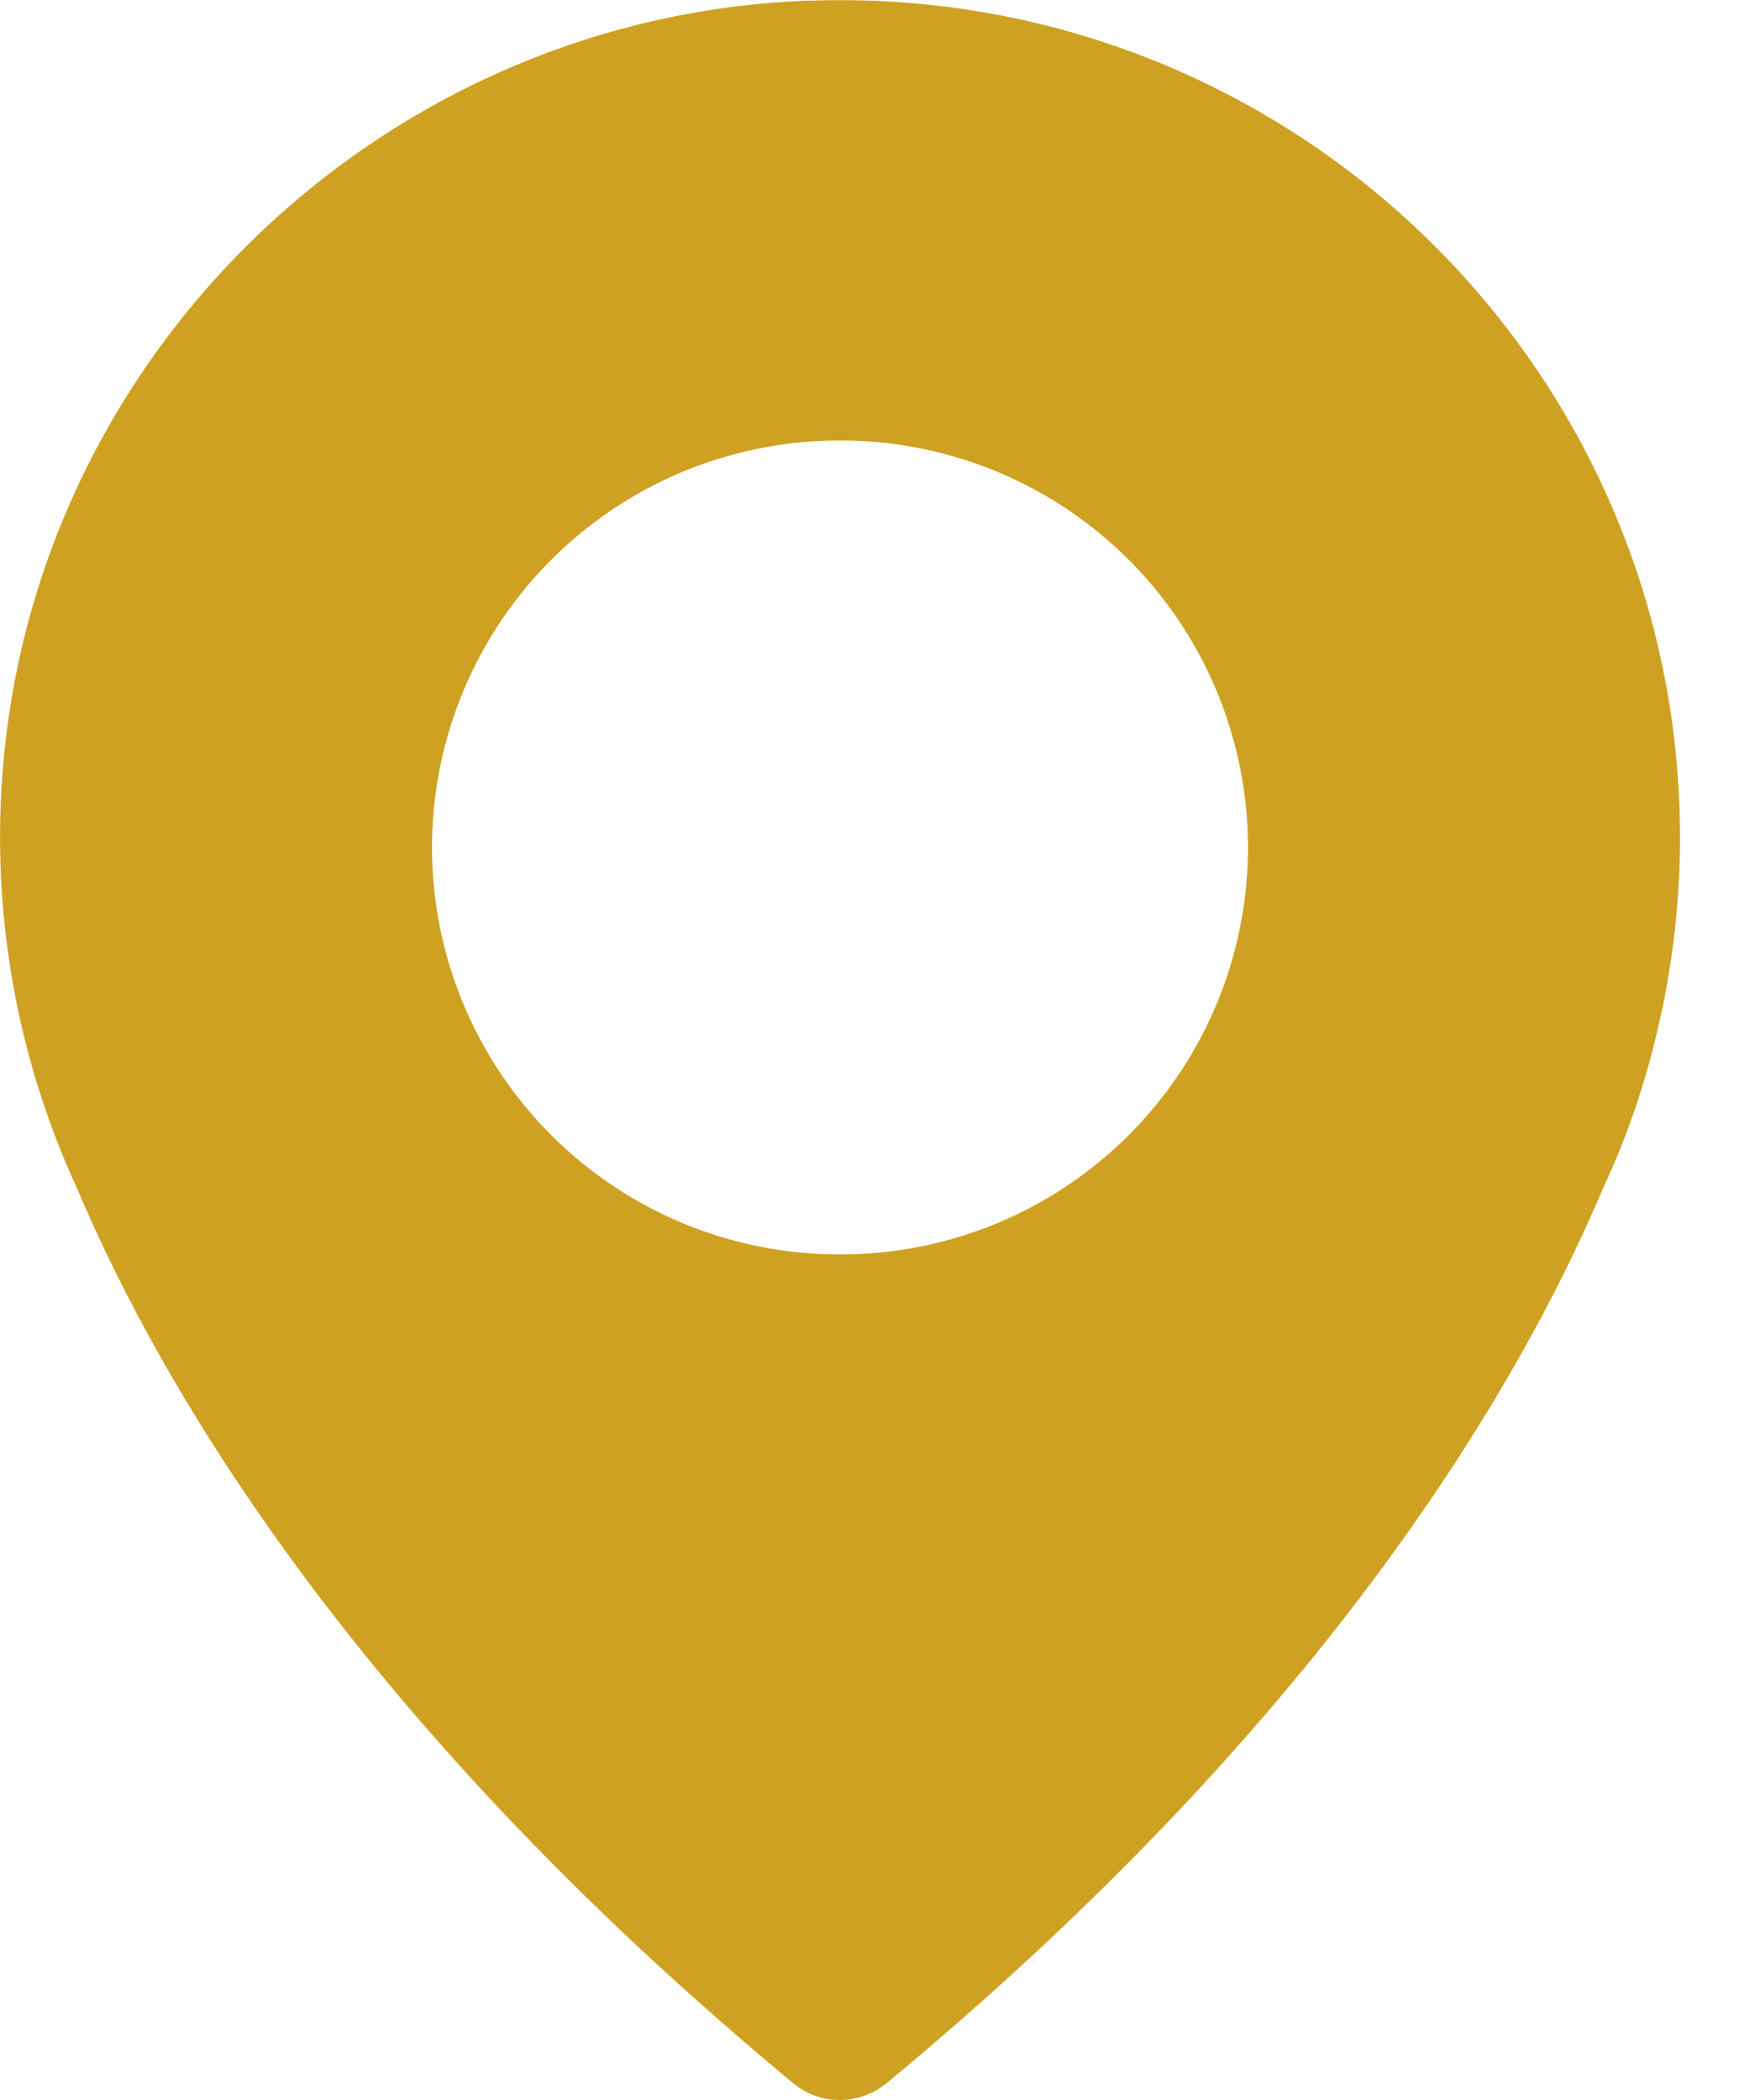
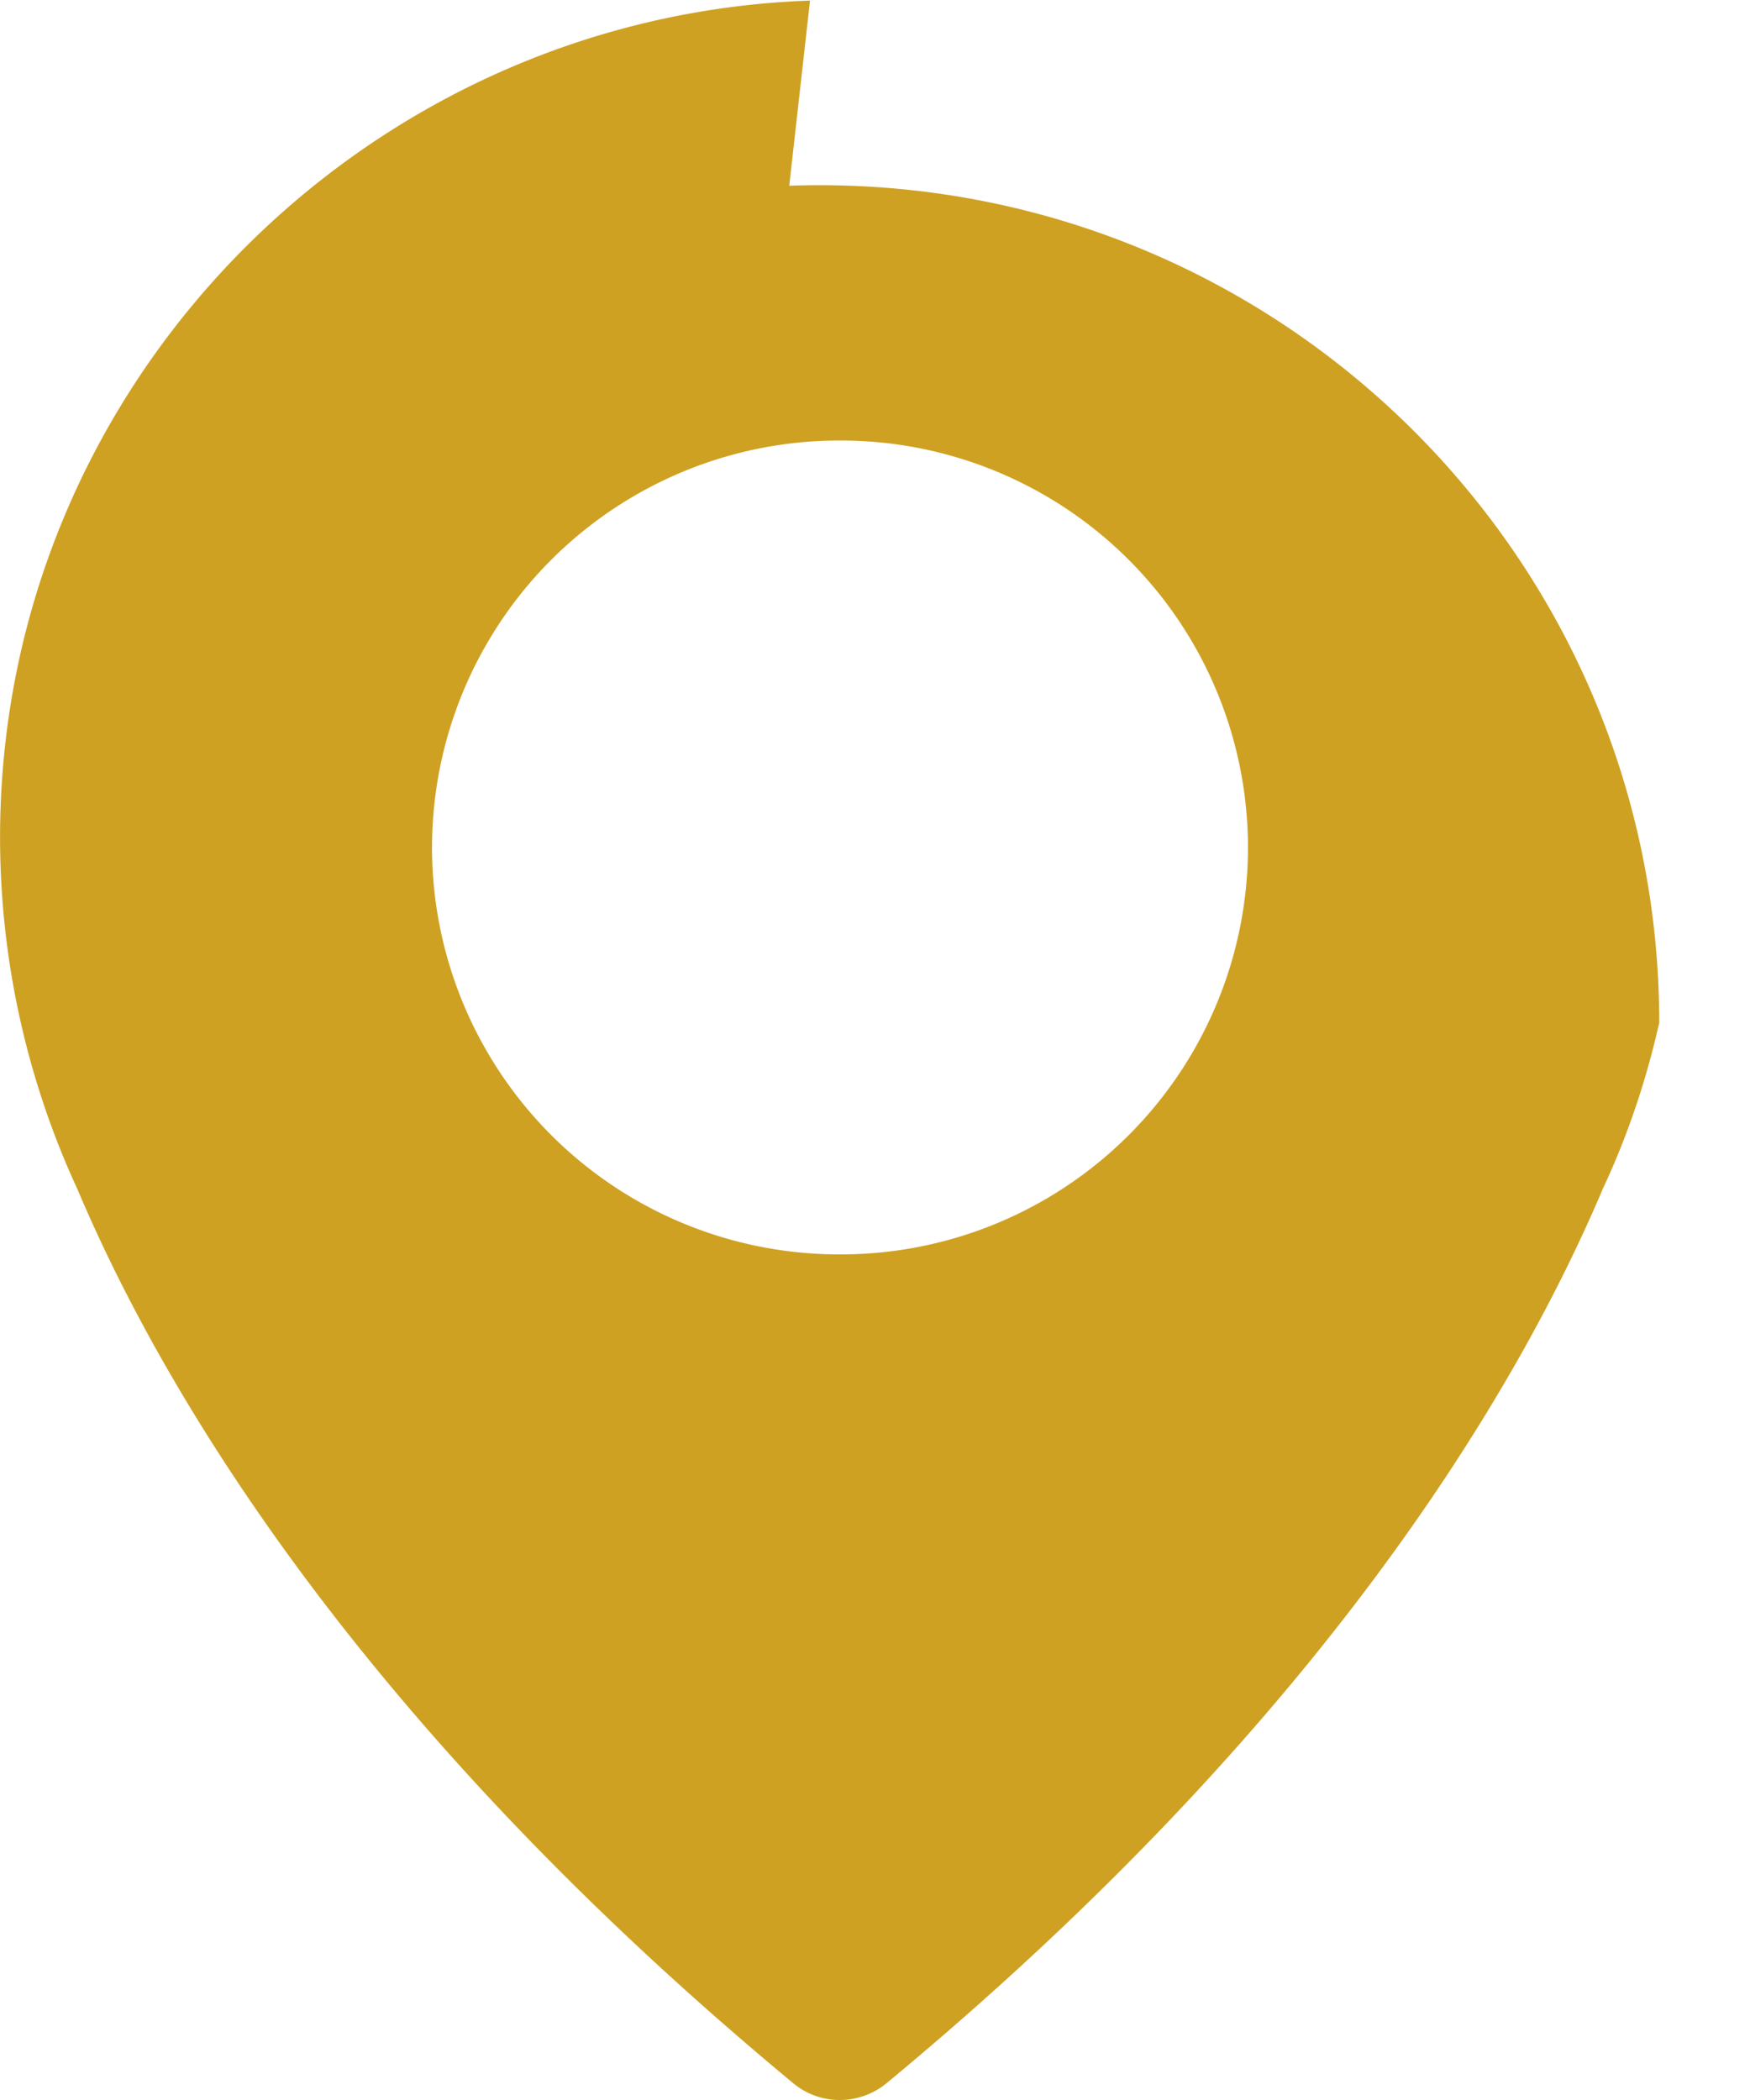
<svg xmlns="http://www.w3.org/2000/svg" width="15" height="18" viewBox="0 0 15 18" fill="none">
-   <path d="M6.943.005C3.357.13.378 2.92.034 6.482a7.2 7.2 0 0 0 .63 3.712c.721 1.705 2.39 4.558 6.135 7.662.23.192.566.192.8 0 3.744-3.1 5.413-5.953 6.139-7.665q.316-.676.484-1.425A7.2 7.2 0 0 0 14.4 7.18c0-4.052-3.364-7.318-7.457-7.174M7.2 10.752a3.49 3.49 0 0 1-3.497-3.488A3.49 3.49 0 0 1 7.2 3.776a3.49 3.49 0 0 1 3.497 3.488A3.49 3.49 0 0 1 7.2 10.752" fill="#CFA122" />
+   <path d="M6.943.005C3.357.13.378 2.92.034 6.482a7.2 7.2 0 0 0 .63 3.712c.721 1.705 2.39 4.558 6.135 7.662.23.192.566.192.8 0 3.744-3.1 5.413-5.953 6.139-7.665q.316-.676.484-1.425c0-4.052-3.364-7.318-7.457-7.174M7.2 10.752a3.49 3.49 0 0 1-3.497-3.488A3.49 3.49 0 0 1 7.2 3.776a3.49 3.49 0 0 1 3.497 3.488A3.49 3.49 0 0 1 7.2 10.752" fill="#CFA122" />
</svg>